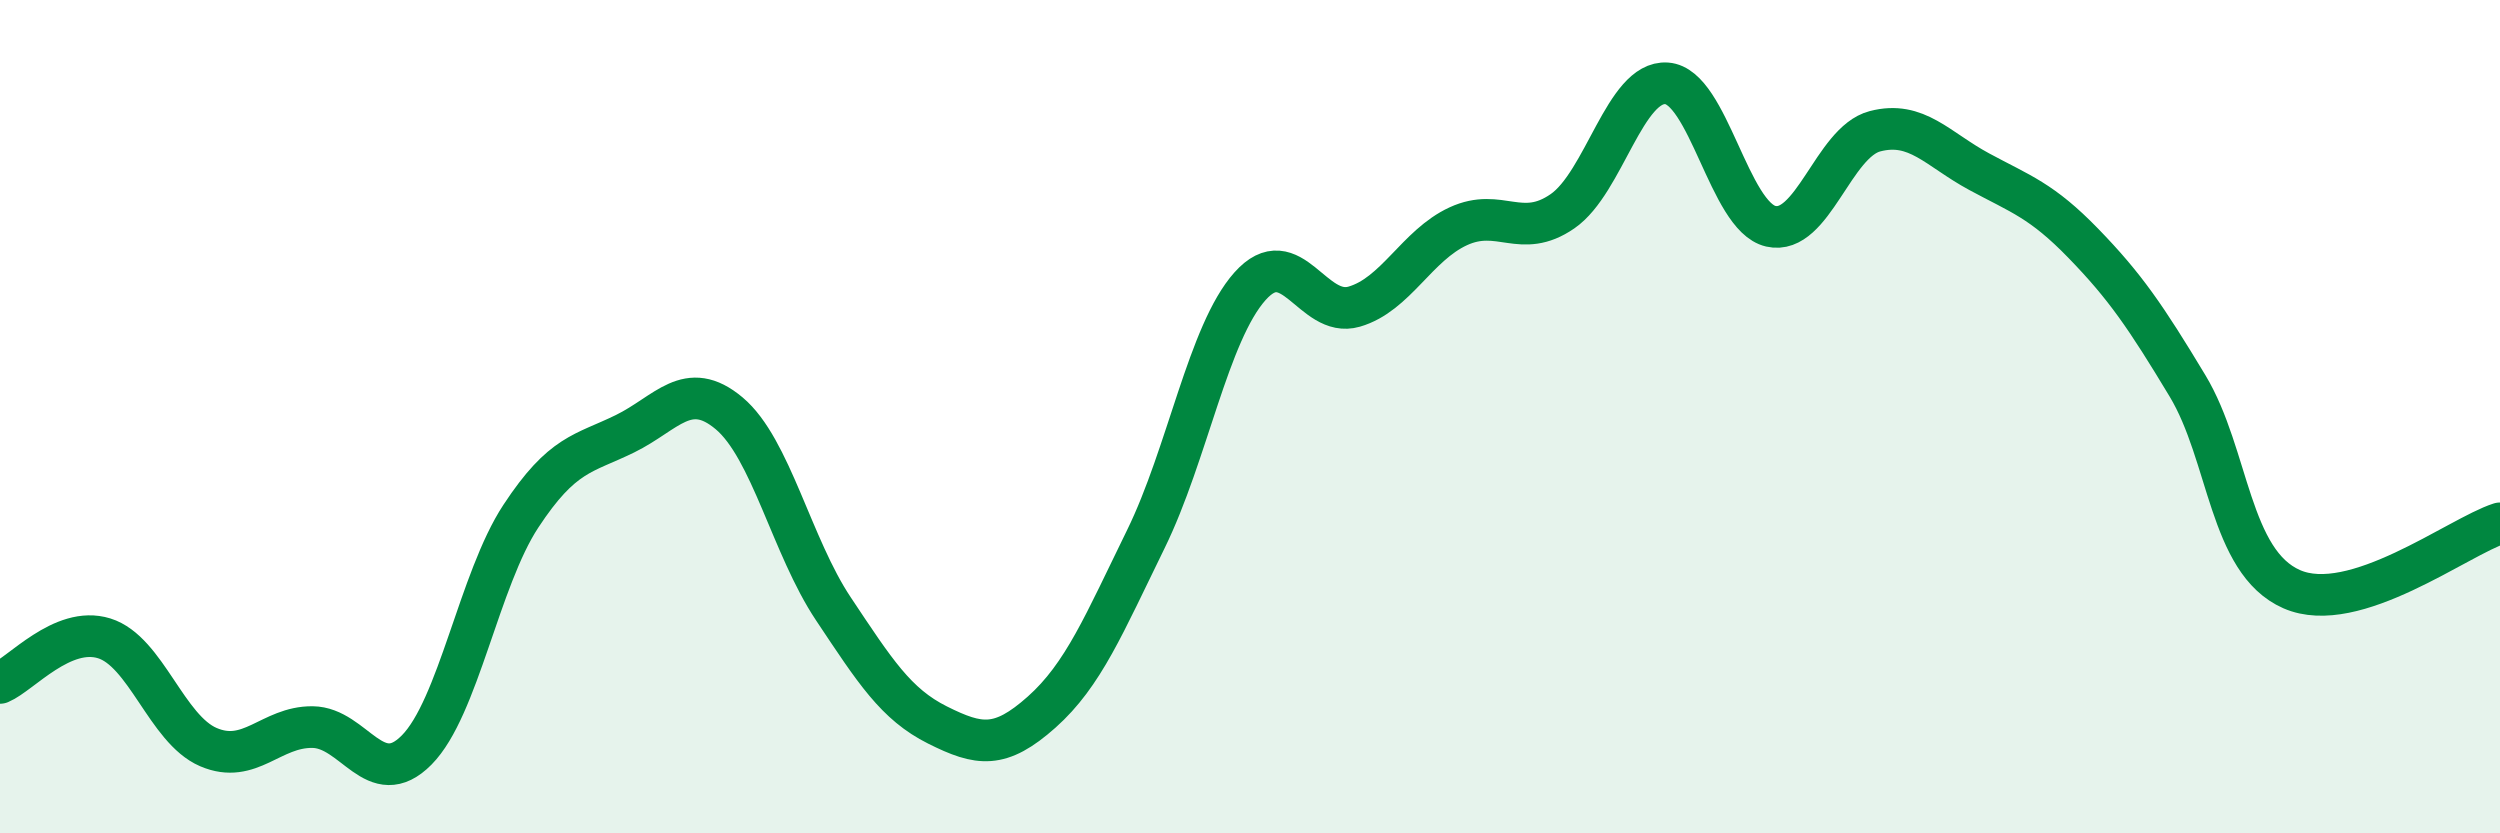
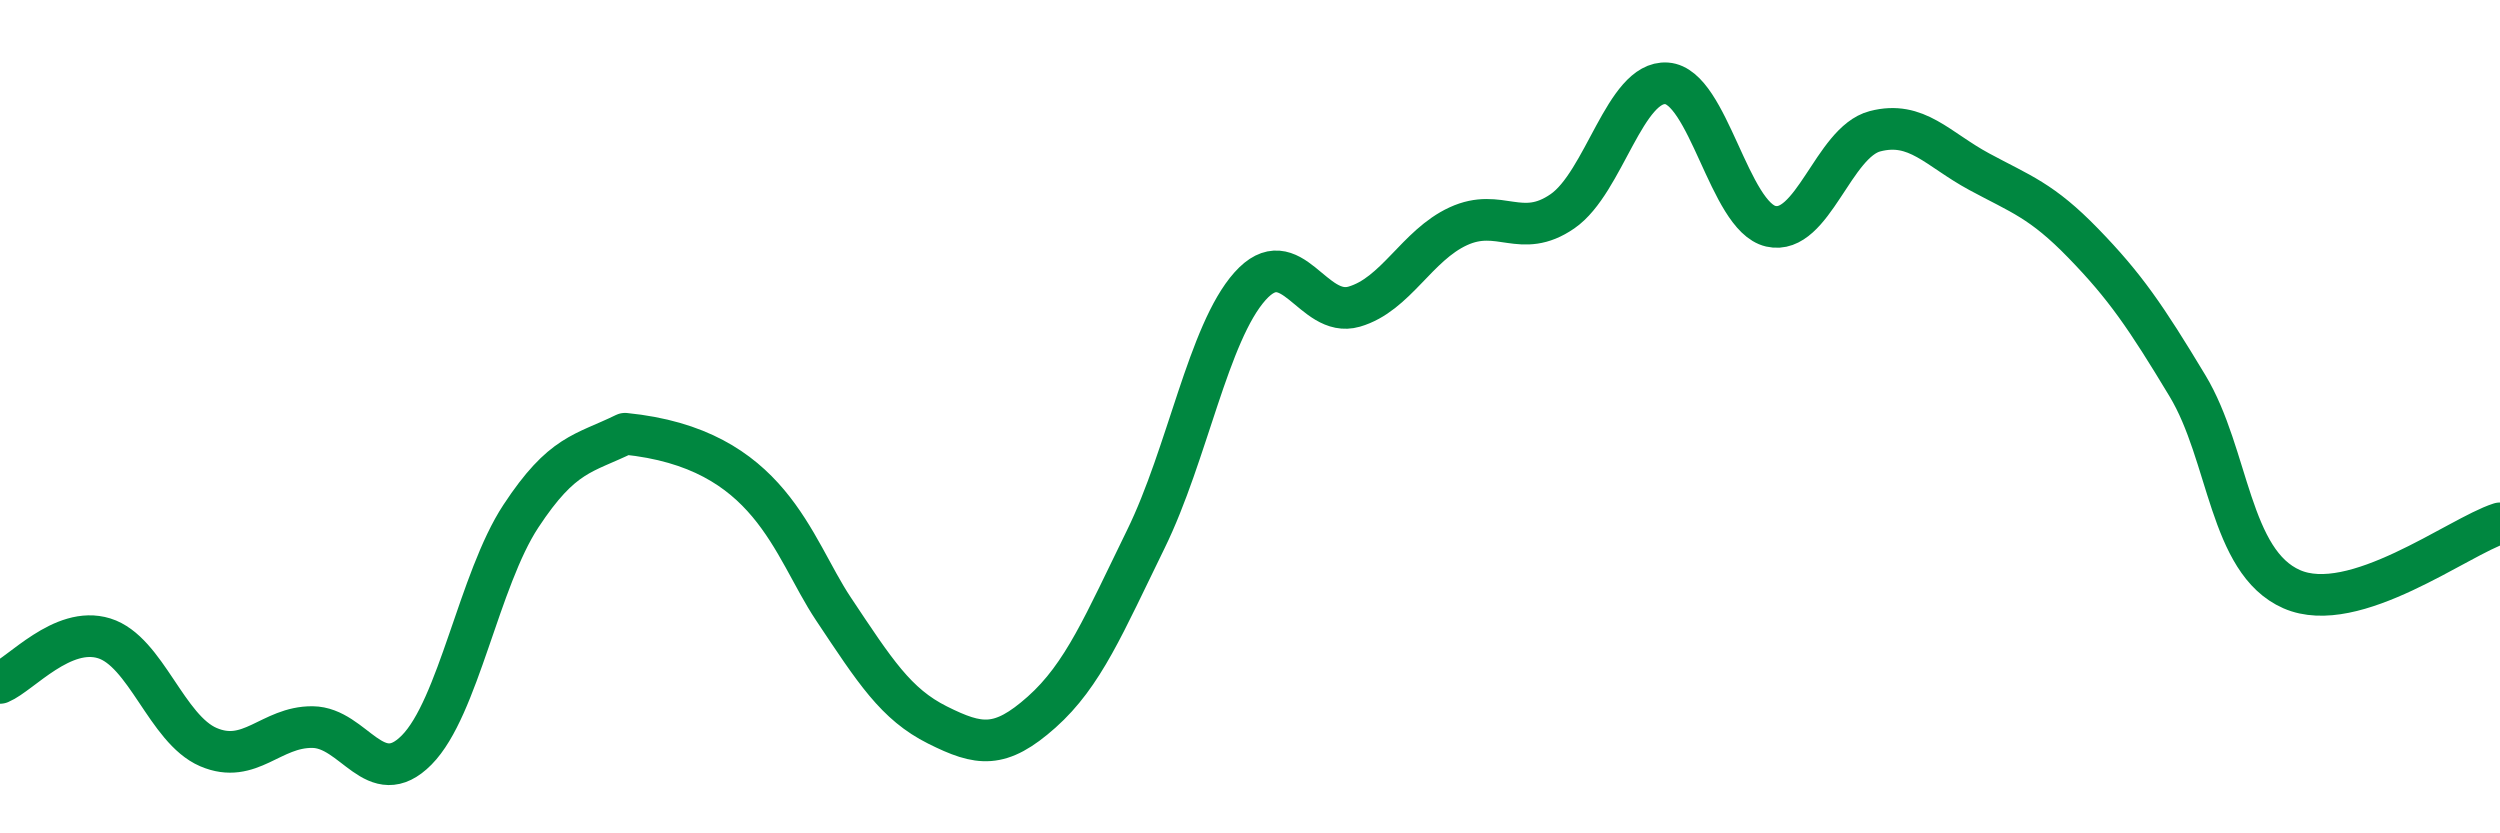
<svg xmlns="http://www.w3.org/2000/svg" width="60" height="20" viewBox="0 0 60 20">
-   <path d="M 0,16.39 C 0.5,16.18 1.5,15.01 2.5,15.32 C 3.5,15.63 4,17.5 5,17.93 C 6,18.36 6.5,17.44 7.5,17.45 C 8.5,17.46 9,19.01 10,18 C 11,16.99 11.5,13.91 12.5,12.39 C 13.5,10.87 14,10.9 15,10.41 C 16,9.92 16.5,9.08 17.5,9.92 C 18.5,10.76 19,13.11 20,14.61 C 21,16.11 21.5,16.9 22.5,17.4 C 23.5,17.9 24,17.98 25,17.09 C 26,16.2 26.5,14.98 27.5,12.94 C 28.5,10.9 29,7.99 30,6.87 C 31,5.75 31.5,7.65 32.5,7.36 C 33.5,7.07 34,5.89 35,5.43 C 36,4.97 36.5,5.76 37.5,5.07 C 38.5,4.38 39,1.93 40,2 C 41,2.07 41.5,5.2 42.5,5.43 C 43.5,5.66 44,3.41 45,3.15 C 46,2.89 46.5,3.58 47.5,4.12 C 48.5,4.66 49,4.81 50,5.84 C 51,6.87 51.5,7.6 52.5,9.26 C 53.5,10.92 53.5,13.48 55,14.14 C 56.5,14.8 59,12.88 60,12.56L60 20L0 20Z" fill="#008740" opacity="0.1" stroke-linecap="round" stroke-linejoin="round" />
-   <path d="M 0,16.39 C 0.5,16.18 1.5,15.01 2.5,15.32 C 3.5,15.63 4,17.5 5,17.93 C 6,18.36 6.5,17.44 7.5,17.45 C 8.5,17.46 9,19.01 10,18 C 11,16.99 11.5,13.91 12.5,12.39 C 13.5,10.87 14,10.9 15,10.41 C 16,9.92 16.5,9.08 17.5,9.92 C 18.5,10.76 19,13.11 20,14.61 C 21,16.11 21.5,16.9 22.5,17.4 C 23.5,17.9 24,17.98 25,17.09 C 26,16.2 26.5,14.98 27.5,12.94 C 28.5,10.9 29,7.99 30,6.87 C 31,5.75 31.5,7.65 32.5,7.36 C 33.5,7.07 34,5.89 35,5.43 C 36,4.97 36.5,5.76 37.5,5.07 C 38.5,4.38 39,1.93 40,2 C 41,2.07 41.5,5.2 42.5,5.43 C 43.5,5.66 44,3.41 45,3.15 C 46,2.89 46.5,3.58 47.5,4.12 C 48.5,4.66 49,4.81 50,5.84 C 51,6.87 51.5,7.6 52.5,9.26 C 53.5,10.92 53.5,13.48 55,14.14 C 56.5,14.8 59,12.88 60,12.56" stroke="#008740" stroke-width="1" fill="none" stroke-linecap="round" stroke-linejoin="round" />
+   <path d="M 0,16.39 C 0.5,16.18 1.5,15.01 2.5,15.32 C 3.5,15.63 4,17.5 5,17.93 C 6,18.36 6.5,17.44 7.5,17.45 C 8.5,17.46 9,19.01 10,18 C 11,16.99 11.5,13.91 12.5,12.39 C 13.5,10.87 14,10.9 15,10.41 C 18.5,10.76 19,13.11 20,14.61 C 21,16.11 21.5,16.9 22.5,17.4 C 23.5,17.9 24,17.98 25,17.09 C 26,16.2 26.5,14.98 27.5,12.94 C 28.5,10.9 29,7.99 30,6.87 C 31,5.75 31.5,7.65 32.5,7.36 C 33.5,7.07 34,5.89 35,5.43 C 36,4.97 36.5,5.76 37.5,5.07 C 38.5,4.38 39,1.93 40,2 C 41,2.07 41.5,5.2 42.5,5.43 C 43.5,5.66 44,3.41 45,3.15 C 46,2.89 46.5,3.58 47.5,4.12 C 48.5,4.66 49,4.81 50,5.84 C 51,6.87 51.5,7.6 52.5,9.26 C 53.5,10.92 53.5,13.48 55,14.14 C 56.5,14.8 59,12.88 60,12.56" stroke="#008740" stroke-width="1" fill="none" stroke-linecap="round" stroke-linejoin="round" />
</svg>